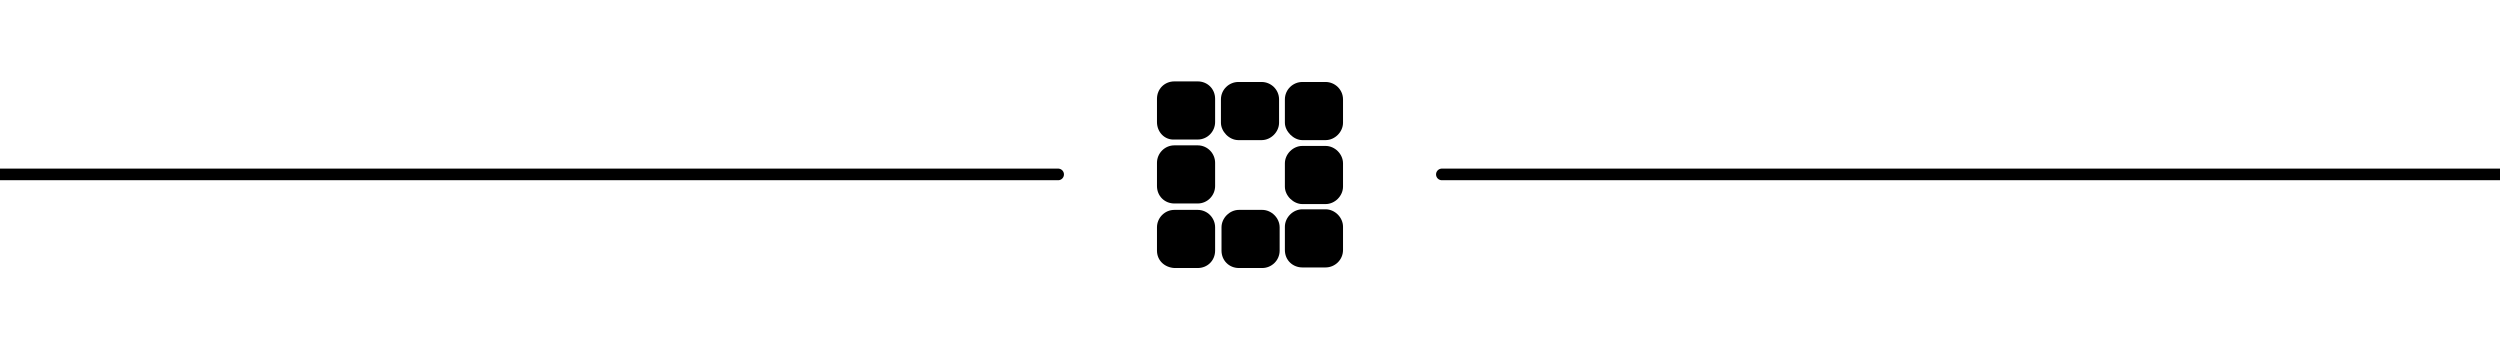
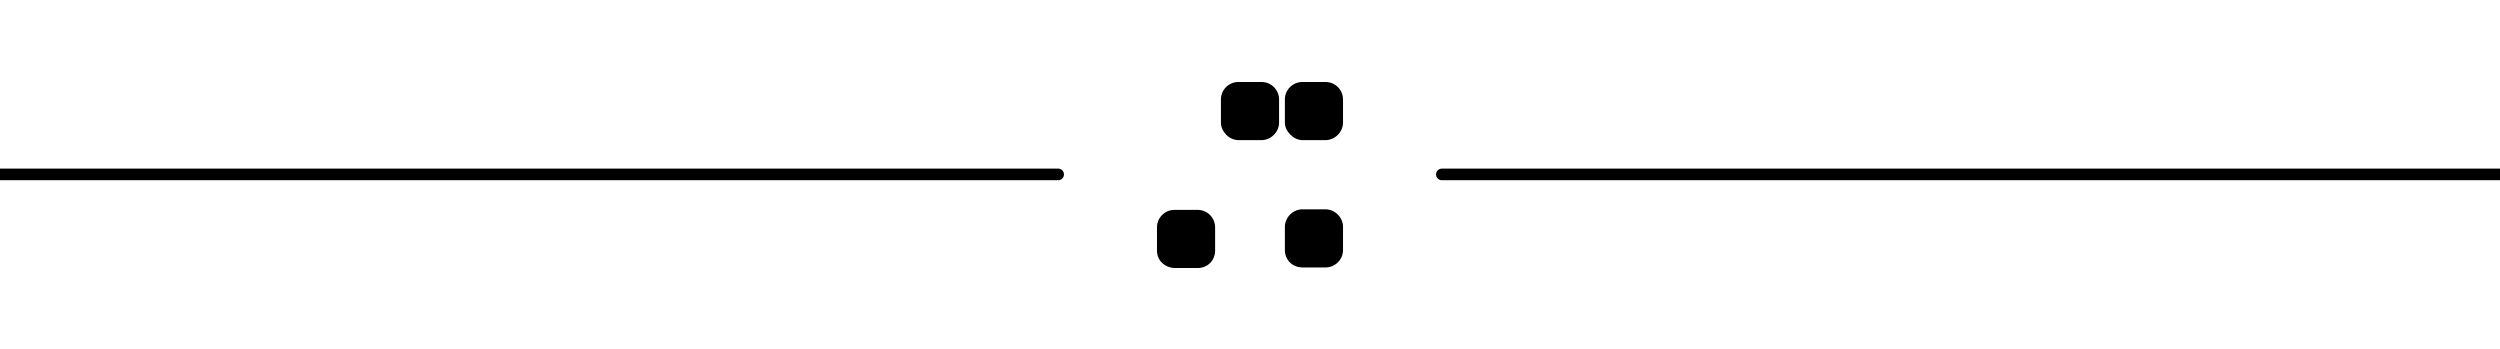
<svg xmlns="http://www.w3.org/2000/svg" version="1.1" id="Layer_1" x="0px" y="0px" viewBox="0 0 430 60" style="enable-background:new 0 0 430 60;" xml:space="preserve">
  <style type="text/css">
	.st0{fill:none;stroke:#000000;stroke-width:2;stroke-linecap:round;stroke-miterlimit:10;}
</style>
  <g>
    <path d="M221,21.1l0-4c0-1.7,1.4-3,3-3l4,0c1.6,0,3,1.3,3,3v4c0,1.6-1.4,3-3,3l-4,0C222.5,24.1,221,22.6,221,21.1z" />
-     <path d="M221,32.1l0-4c0-1.6,1.4-3,3-3l4,0c1.6,0,3,1.4,3,3v4c0,1.6-1.4,3-3,3l-4,0C222.5,35.1,221,33.7,221,32.1z" />
    <path d="M221,43v-4c0-1.6,1.4-3,3-3l4,0c1.6,0,3,1.4,3,3v4c0,1.7-1.4,3-3,3l-4,0C222.4,46,221,44.8,221,43z" />
-     <path d="M210.1,43.1v-4c0-1.6,1.4-3,3-3l4,0c1.6,0,3,1.4,3,3v4c0,1.7-1.4,3-3,3l-4,0C211.4,46.1,210.1,44.8,210.1,43.1z" />
    <path d="M199,43.1v-4c0-1.6,1.3-3,3-3l4,0c1.7,0,3,1.4,3,3v4c0,1.7-1.3,3-3,3l-4,0C200.3,46,199,44.8,199,43.1z" />
-     <path d="M199,32l0-4c0-1.6,1.3-3,3-3l4,0c1.7,0,3,1.4,3,3v4c0,1.6-1.3,3-3,3h-4C200.3,35,199,33.7,199,32z" />
-     <path d="M199,21v-4c0-1.7,1.3-3,3-3l4,0c1.7,0,3,1.3,3,3l0,4c0,1.6-1.3,3-3,3l-4,0C200.3,24.1,199,22.7,199,21z" />
    <path d="M210,21.1v-4c0-1.7,1.4-3,3-3l4,0c1.6,0,3,1.3,3,3l0,4c0,1.6-1.4,3-3,3l-4,0C211.4,24.1,210,22.6,210,21.1z" />
  </g>
  <line class="st0" x1="182" y1="30" x2="0" y2="30" />
  <line class="st0" x1="430" y1="30" x2="248" y2="30" />
</svg>